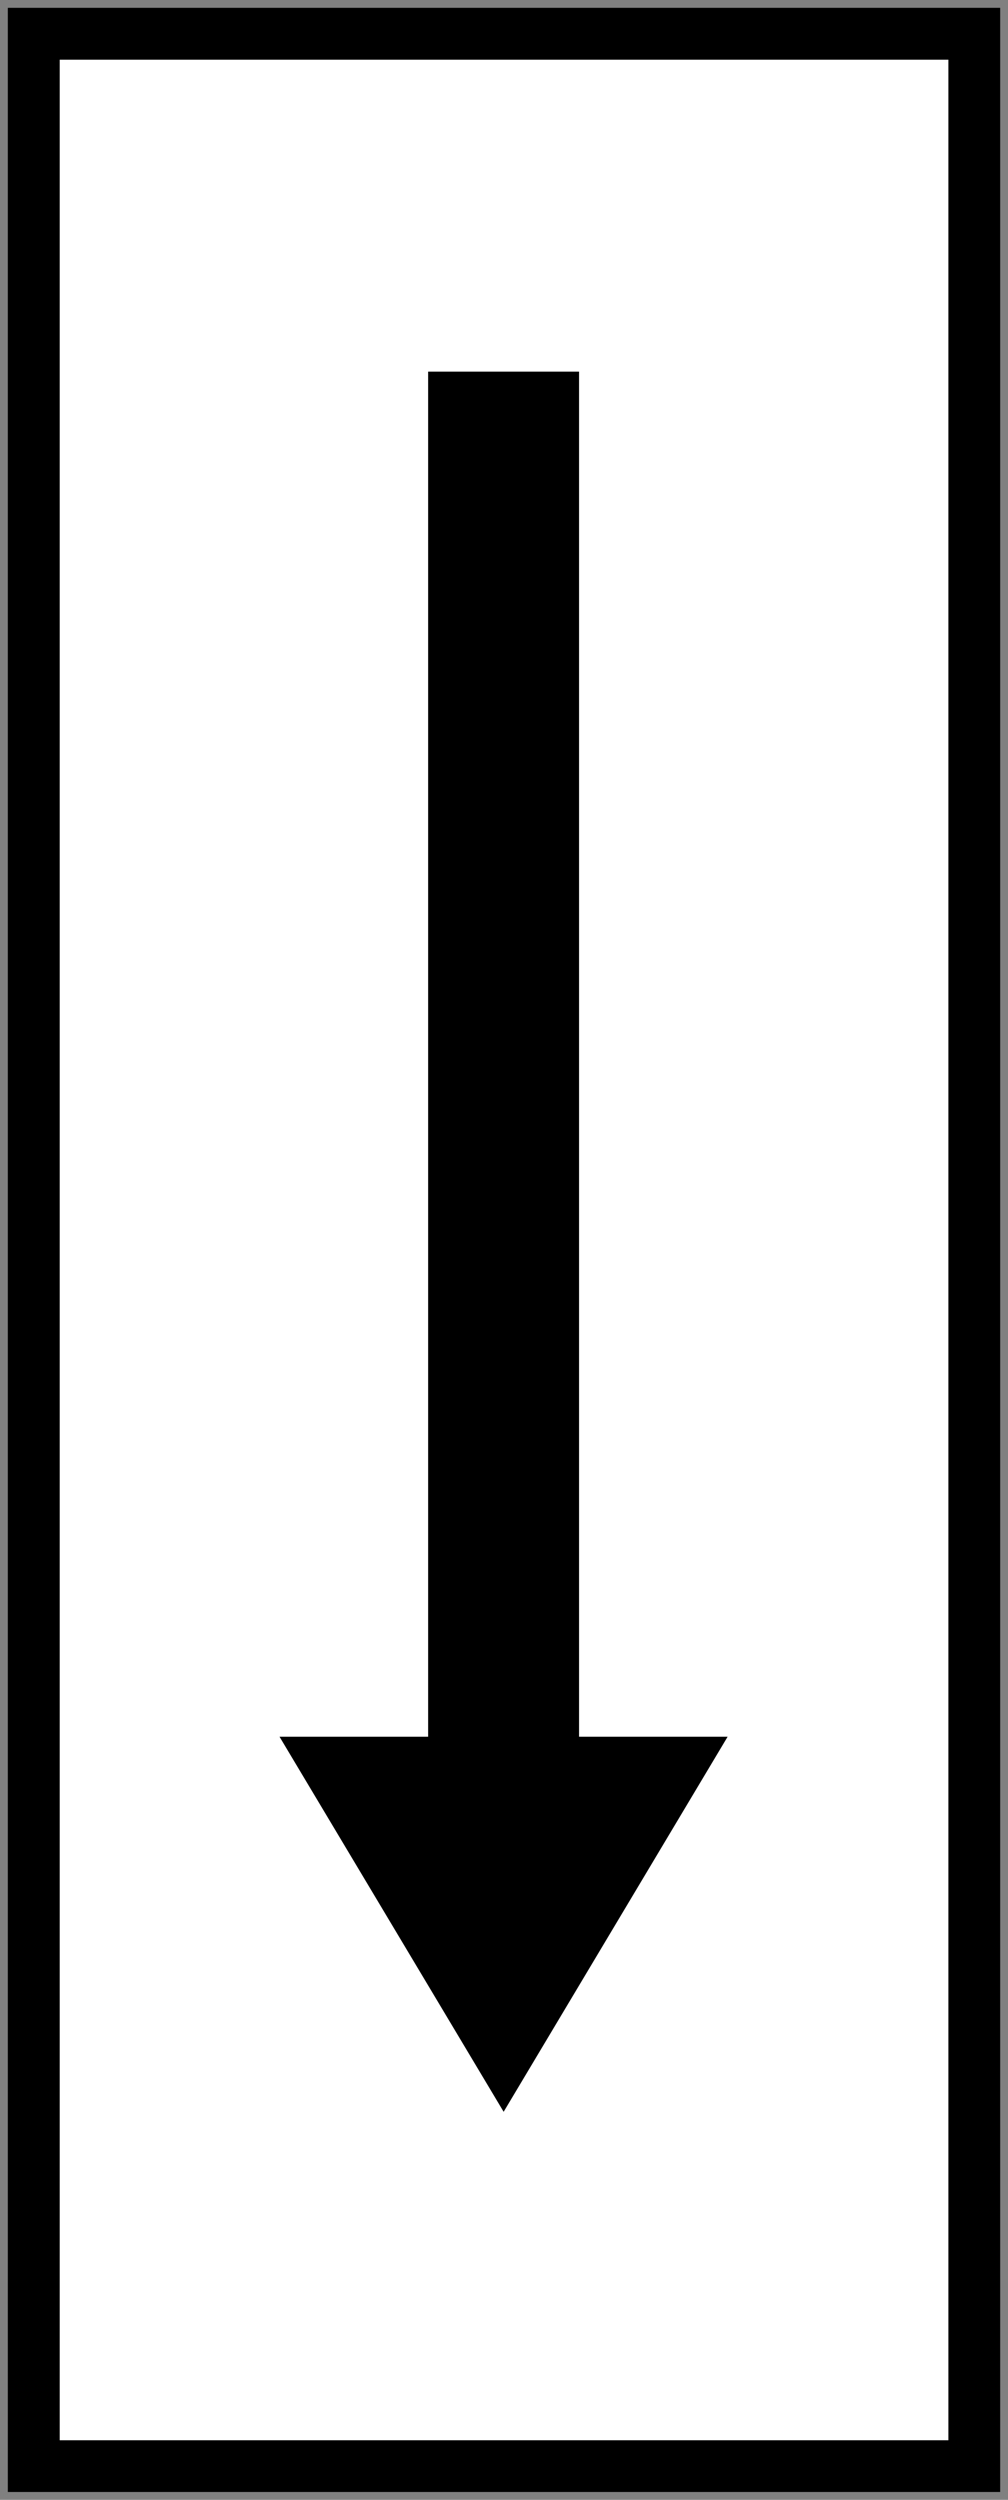
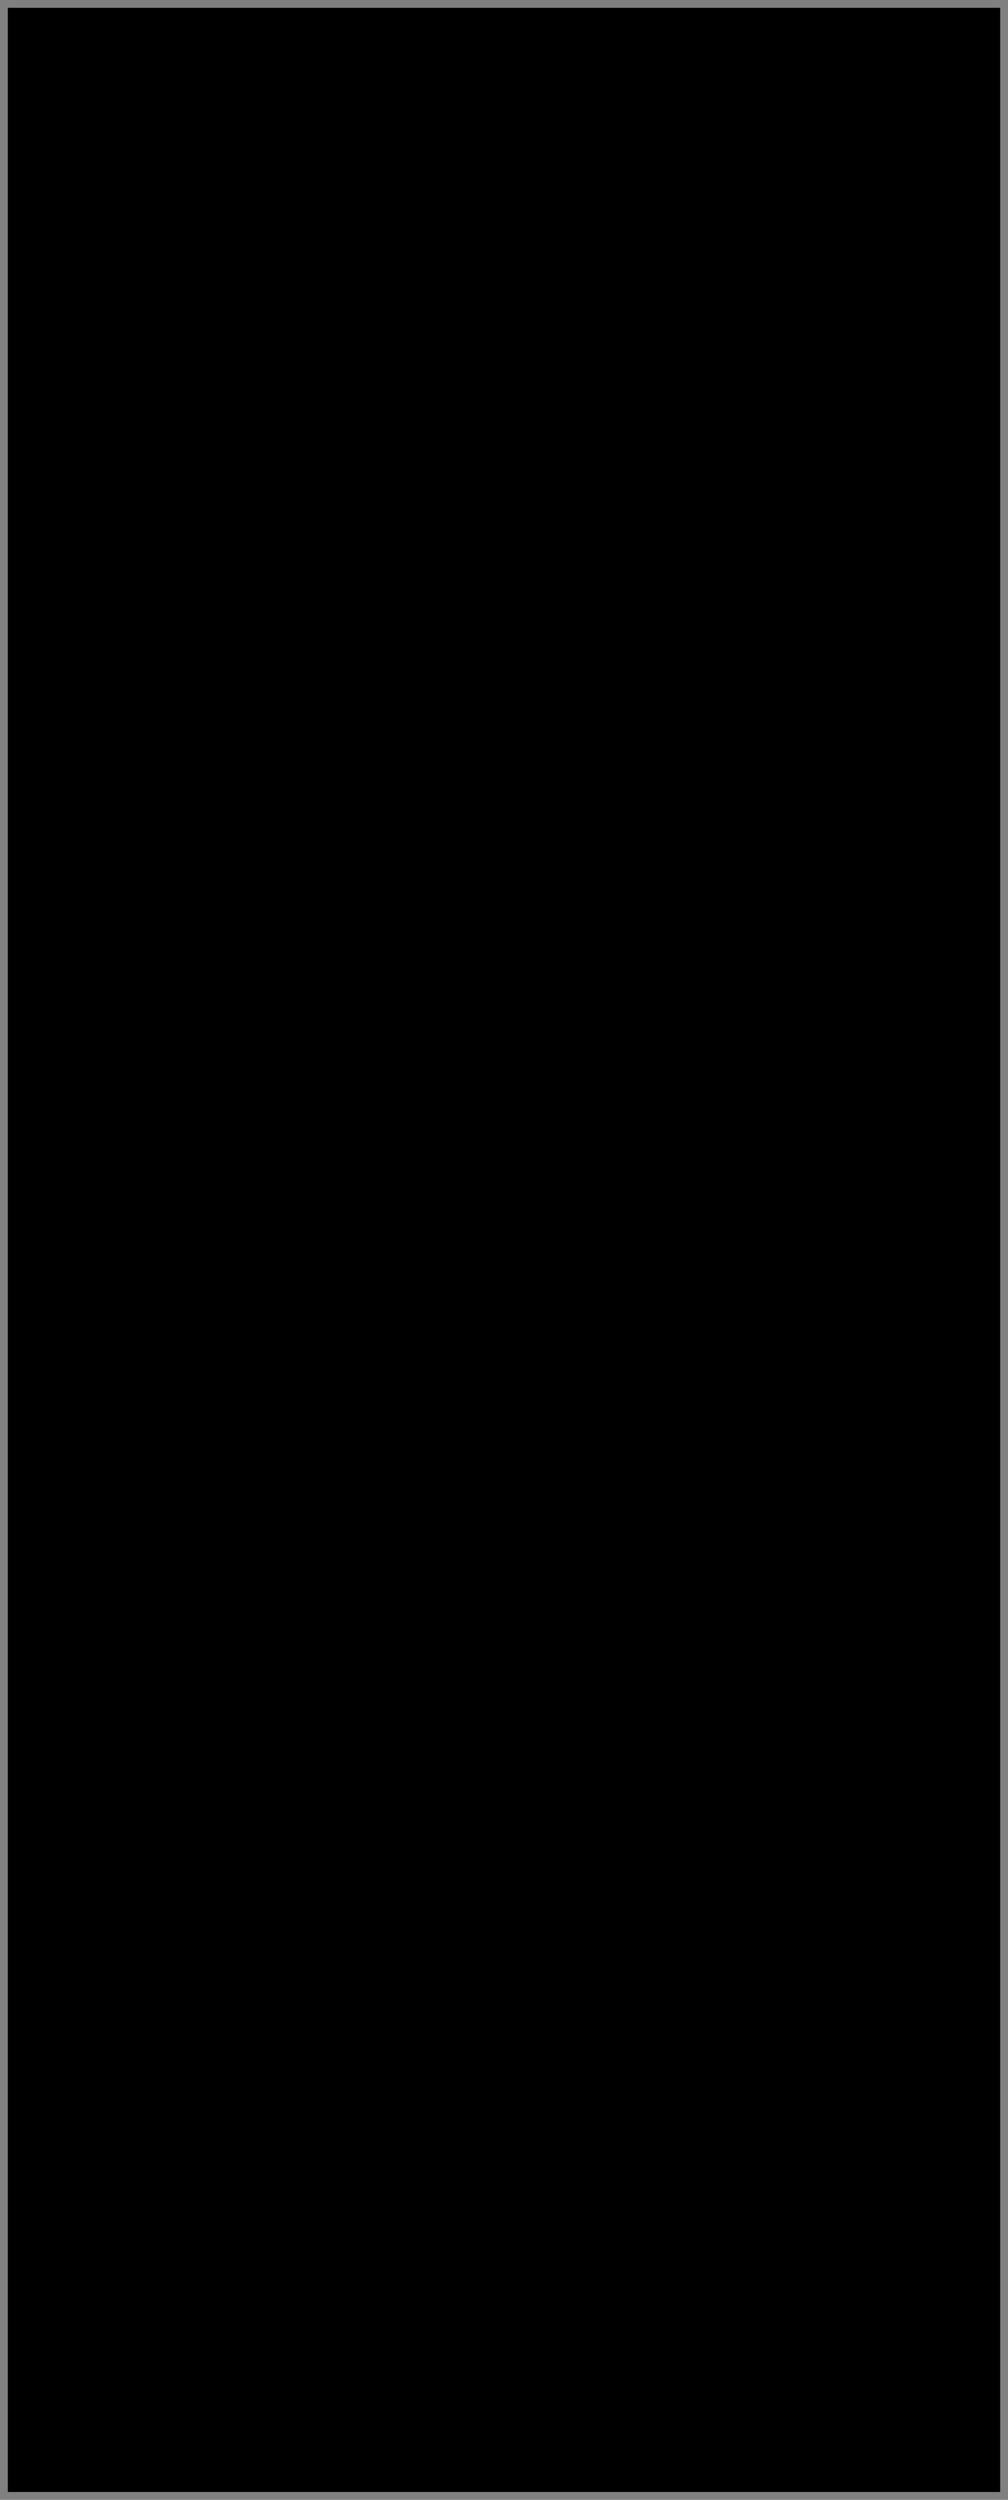
<svg xmlns="http://www.w3.org/2000/svg" xmlns:ns1="http://sodipodi.sourceforge.net/DTD/sodipodi-0.dtd" xmlns:ns2="http://www.inkscape.org/namespaces/inkscape" ns1:docname="Vietnam_road_sign_S503d.svg" ns2:version="1.0 (4035a4fb49, 2020-05-01)" id="svg5907" version="1.1" viewBox="0 0 354.12 877.59" height="877.59mm" width="354.12mm">
  <rect x="0" y="0" width="354.12" height="877.59" fill="#808080" stroke="none" />
  <defs id="defs5901" />
  <ns1:namedview ns2:window-maximized="1" ns2:window-y="-9" ns2:window-x="-9" ns2:window-height="1001" ns2:window-width="1920" showgrid="false" ns2:document-rotation="0" ns2:current-layer="layer1" ns2:document-units="mm" ns2:cy="2439.8238" ns2:cx="1199.8619" ns2:zoom="0.1964431" ns2:pageshadow="2" ns2:pageopacity="0.0" borderopacity="1.0" bordercolor="#666666" pagecolor="#ffffff" id="base" />
  <g transform="translate(-1350.193,2.81)" id="layer1" ns2:groupmode="layer" ns2:label="Layer 1">
    <path ns1:nodetypes="ccccc" d="M 1701.56,-0.058 V 872.027 h -348.615 V -0.058 Z" style="opacity:1;fill:#000000;fill-rule:evenodd;stroke:none;stroke-width:5.505;stroke-linejoin:round;stroke-miterlimit:4;stroke-dasharray:none;stroke-opacity:1;paint-order:stroke fill markers" id="path6536" />
-     <path ns1:nodetypes="ccccc" d="M 1683.372,18.145 V 853.871 H 1371.168 V 18.145 Z" style="opacity:1;fill:#ffffff;fill-opacity:1;fill-rule:evenodd;stroke-width:0.305;stroke-linejoin:round;paint-order:stroke fill markers" id="path6538" />
-     <path id="path6540" style="opacity:1;fill:#000000;fill-opacity:1;fill-rule:evenodd;stroke-width:0.305;stroke-linejoin:round;paint-order:stroke fill markers" d="m 1527.126,738.561 78.685,-131.671 h -52.19 V 127.653 h -53.021 v 479.236 h -52.205 z" ns1:nodetypes="cccccccc" />
  </g>
</svg>